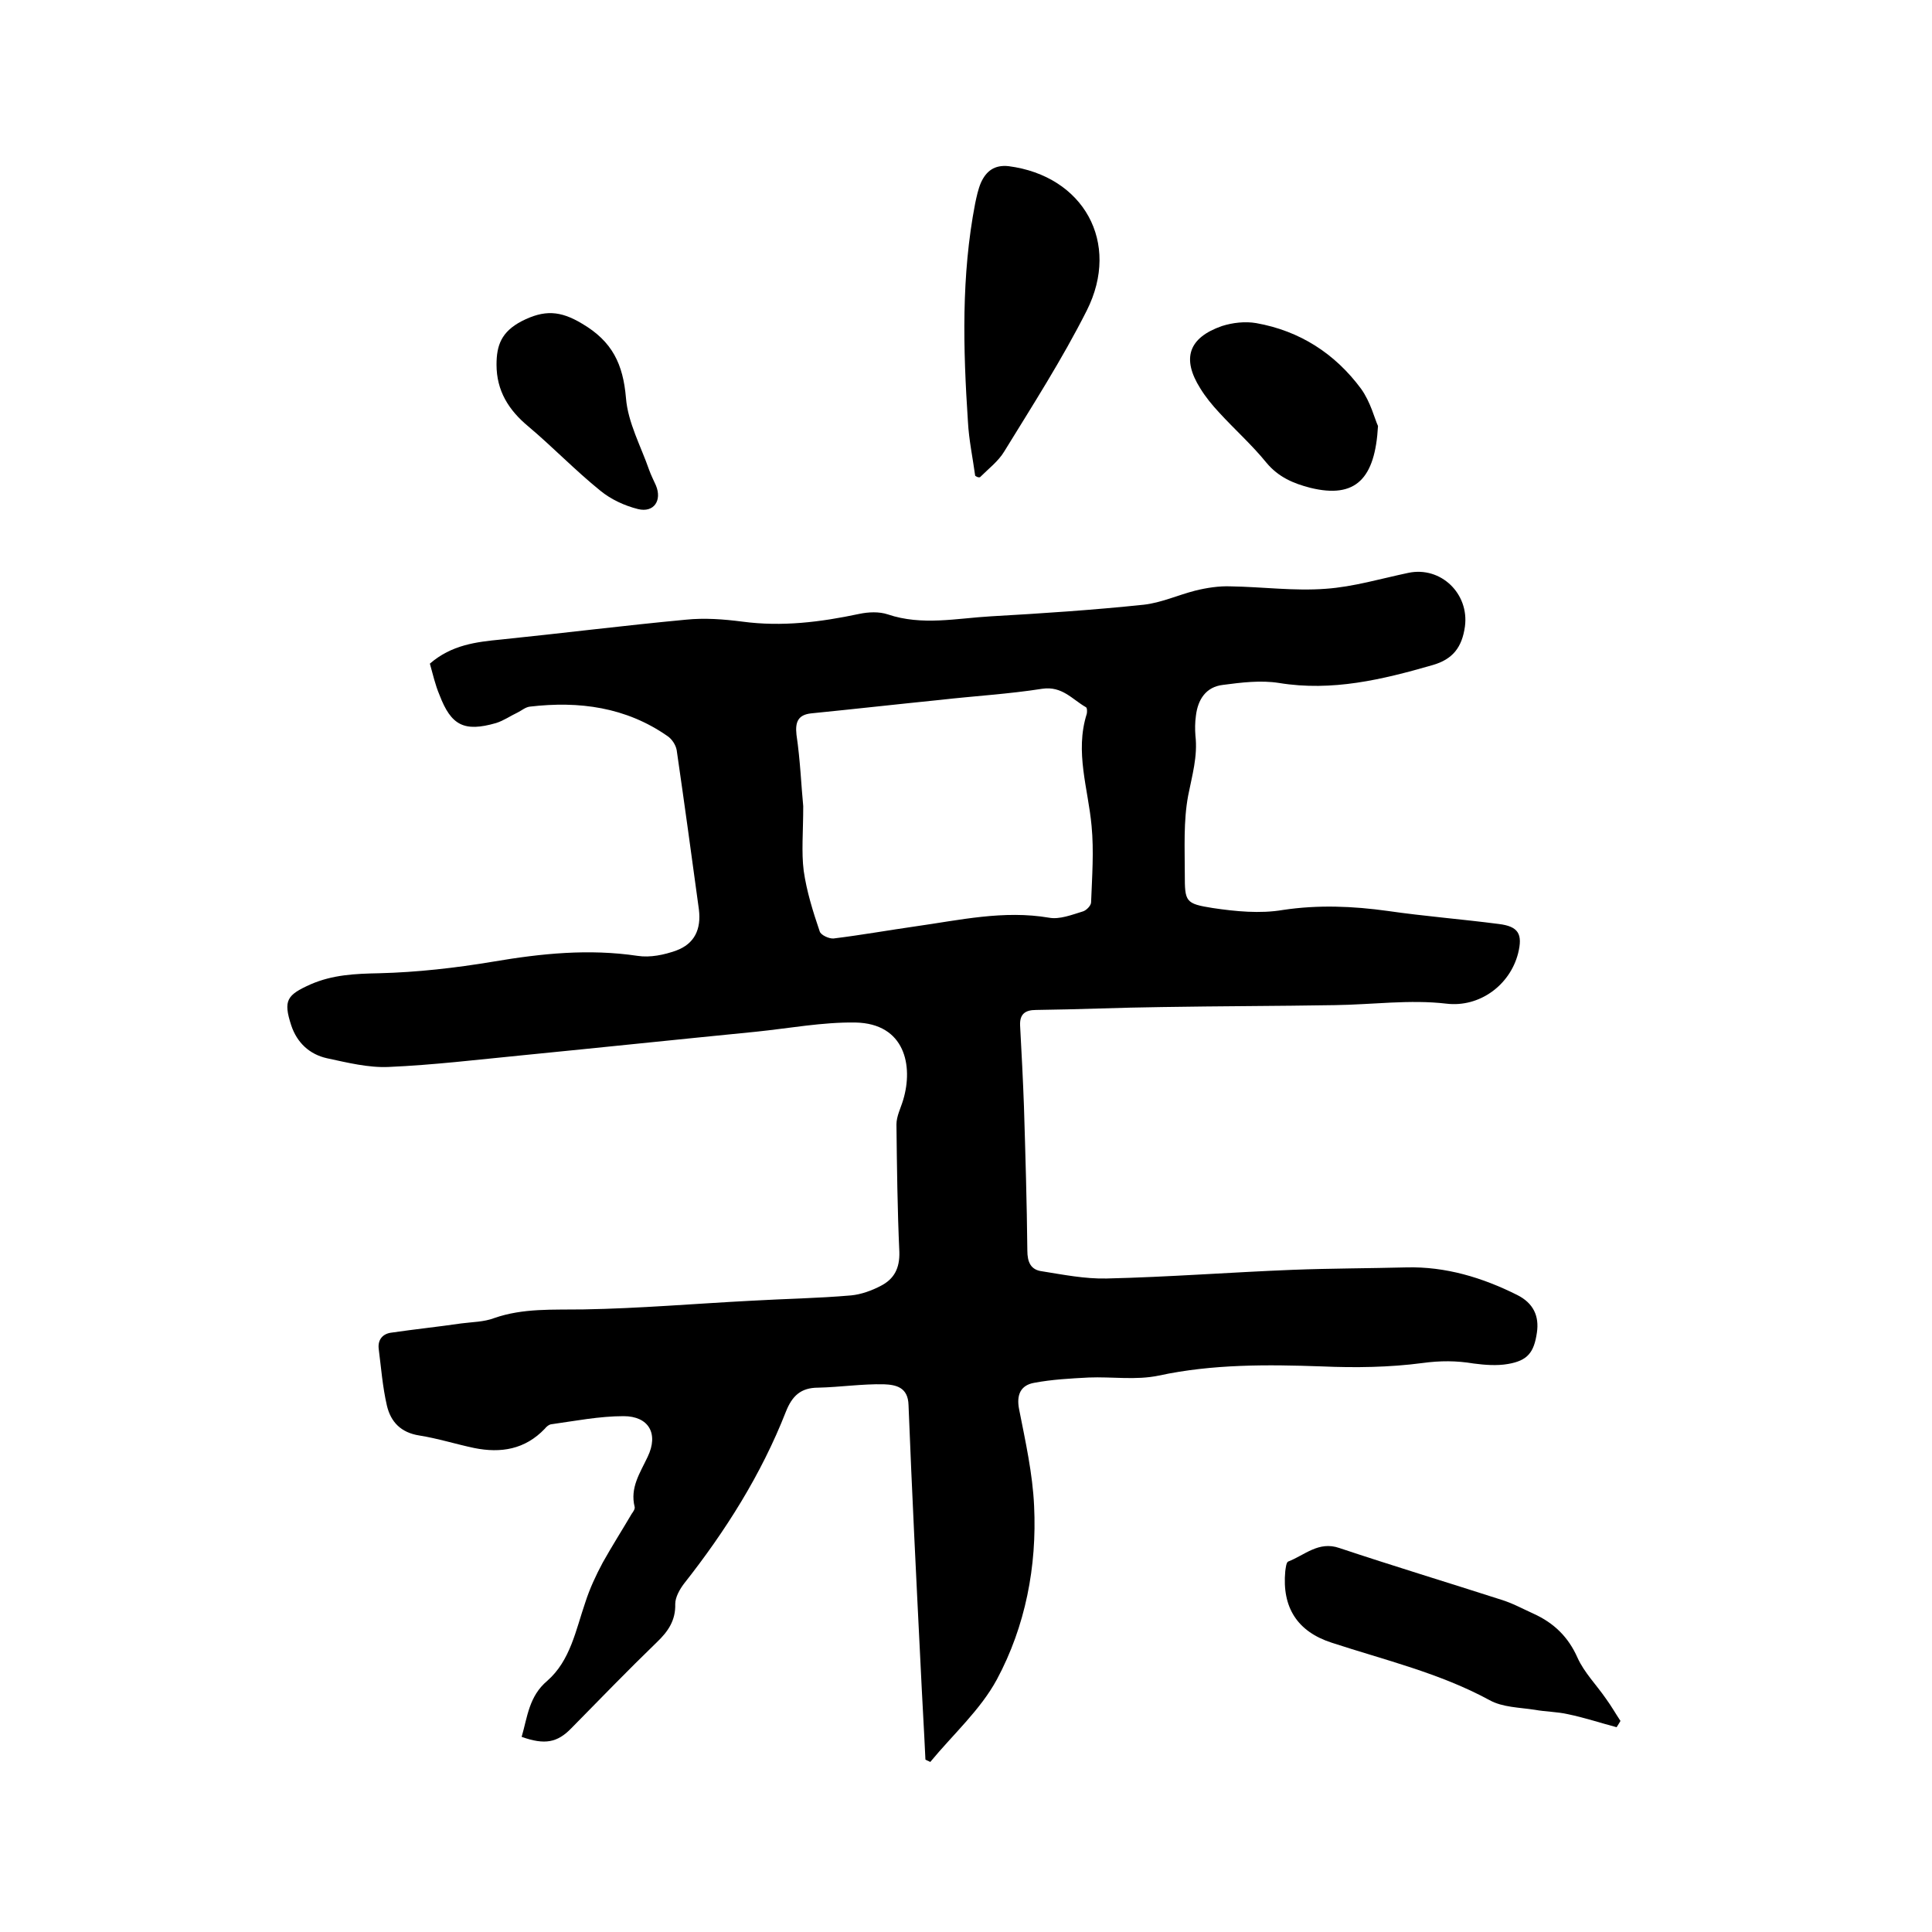
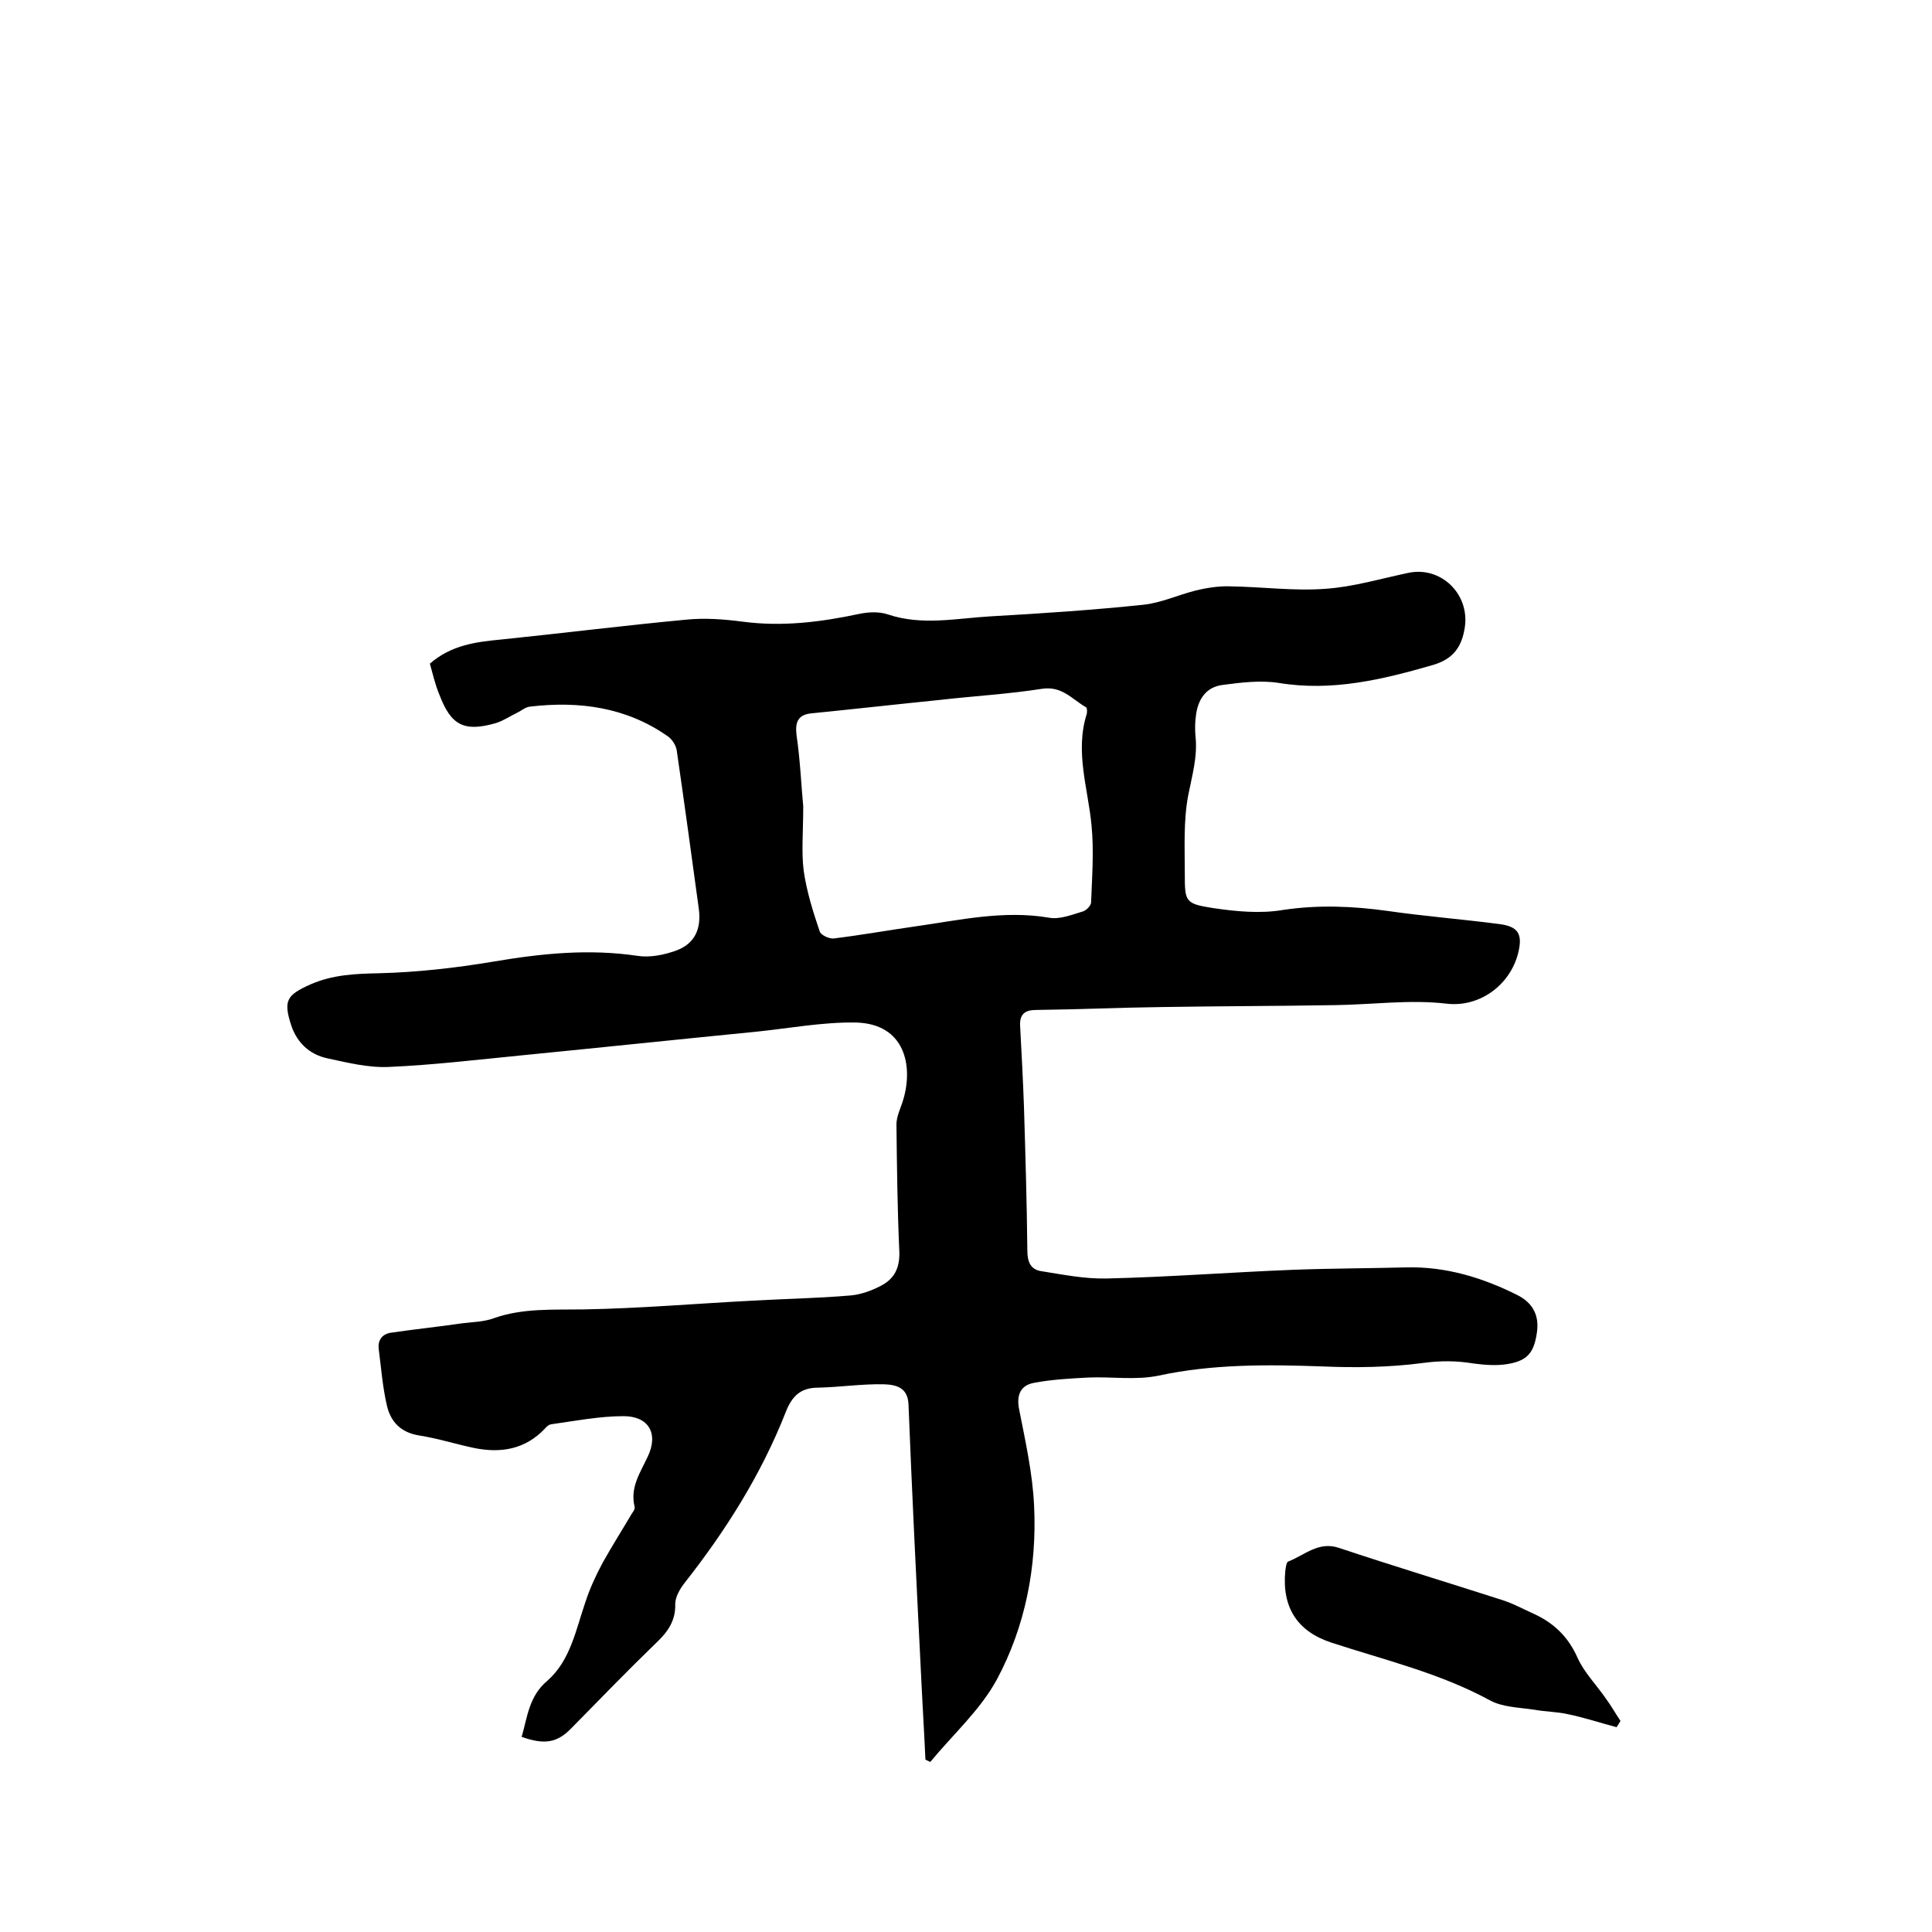
<svg xmlns="http://www.w3.org/2000/svg" enable-background="new 0 0 400 400" viewBox="0 0 400 400">
  <path d="m89 137.4c4.5-3.9 9.6-4.5 14.8-5 12.7-1.3 25.4-2.9 38.2-4.1 3.9-.4 7.8-.1 11.7.4 8.2 1.1 16.2.1 24.2-1.6 1.9-.4 4.1-.5 5.9.1 7.1 2.4 14.3.8 21.4.4 10.6-.6 21.1-1.3 31.6-2.4 3.6-.4 7.1-2 10.6-2.9 2.4-.6 5-1 7.4-.9 6.6.1 13.1 1 19.7.5 5.7-.4 11.4-2.1 17.1-3.3 6.7-1.4 12.6 4.3 11.7 11.1-.6 4.3-2.5 6.8-6.7 8-10.4 3-20.8 5.5-31.8 3.7-3.8-.6-7.8-.1-11.6.4-3.5.4-5.2 3-5.6 6.4-.2 1.4-.2 2.8-.1 4.1.5 4.3-.7 8.3-1.5 12.4-1 5.3-.7 10.9-.7 16.3 0 5.7.1 6.1 5.8 7 4.7.7 9.8 1.2 14.5.4 7.3-1.1 14.5-.8 21.7.2 7.6 1.1 15.3 1.7 23 2.7 4.1.5 5 2.1 4 6.1-1.7 6.6-8 11.2-14.8 10.4-7.6-.9-15.4.2-23.1.3-12 .2-23.9.2-35.9.4-8.7.1-17.3.5-26 .6-2.3 0-3.4.9-3.3 3.2.3 5.6.6 11.2.8 16.8.3 9.9.6 19.9.7 29.8 0 2.4.7 4 3 4.3 4.4.7 8.9 1.6 13.4 1.5 12.9-.3 25.8-1.3 38.6-1.8 7.8-.3 15.7-.3 23.5-.5 8.1-.2 15.7 2.1 22.9 5.7 3.4 1.7 4.6 4.4 4.1 7.8-.6 4.1-1.9 5.8-6 6.5-2.3.4-4.8.2-7.1-.1-3.6-.6-6.9-.6-10.6-.1-6.8.9-13.9 1-20.8.7-11.3-.4-22.6-.5-33.8 1.9-4.7 1-9.7.2-14.5.4-3.8.2-7.6.4-11.3 1.1-2.8.5-3.7 2.5-3.1 5.5 1.3 6.6 2.8 13.3 3.1 20 .6 12.5-1.8 24.9-7.7 35.9-3.4 6.3-9.1 11.4-13.8 17.1-.3-.2-.7-.3-1-.5-.3-6.5-.7-13-1-19.5-.9-18-1.8-36-2.5-53.9-.1-3.7-2.6-4.2-5.1-4.3-4.5-.1-9.1.6-13.6.7-3.6 0-5.4 1.7-6.7 5-5.1 13-12.5 24.7-21.1 35.6-.9 1.2-1.8 2.8-1.8 4.2.1 3.4-1.5 5.7-3.8 7.9-6 5.8-11.8 11.8-17.7 17.8-2.9 3-5.5 3.5-10.3 1.8 1.2-4.1 1.5-8.4 5.3-11.6 4.8-4.2 5.9-10.5 7.9-16.3.9-2.8 2.2-5.6 3.6-8.2 1.9-3.4 4-6.7 6-10.1.3-.4.7-1 .6-1.4-1-4 1.1-7 2.7-10.4 2.3-4.8.2-8.4-5-8.4-5 0-10.1 1-15.1 1.7-.4.1-.9.5-1.2.9-4.1 4.3-9.1 5.1-14.6 4-3.8-.8-7.6-2-11.4-2.6s-5.9-2.8-6.7-6.2c-.9-3.9-1.2-7.9-1.7-11.8-.2-1.9.9-3.1 2.7-3.3 4.8-.7 9.6-1.2 14.4-1.9 2.3-.3 4.7-.3 6.8-1.1 6-2.1 12.2-1.7 18.5-1.8 11.6-.2 23.2-1.2 34.8-1.8 6.9-.4 13.7-.5 20.6-1.1 2.1-.2 4.3-1 6.2-2 2.7-1.4 3.9-3.6 3.8-7-.4-8.8-.5-17.6-.6-26.4 0-1.7.9-3.4 1.4-5.1 2.1-7 .4-15.8-9.9-16-6.8-.1-13.7 1.2-20.5 1.9-16.2 1.6-32.4 3.3-48.6 4.9-9.2.9-18.3 2-27.5 2.4-4.2.2-8.6-.9-12.8-1.8-3.6-.8-6.2-3.2-7.4-6.8-1.7-5.2-.9-6.3 4-8.5 4.6-2 9.2-2.2 14.2-2.3 7.9-.2 15.8-1.1 23.6-2.4 10-1.7 19.8-2.7 29.9-1.2 2.6.4 5.5-.2 8-1.1 3.8-1.4 5.2-4.4 4.7-8.5-1.5-11-3-22-4.6-33-.2-1.1-1-2.3-1.9-2.9-8.6-6-18.3-7.3-28.5-6.1-.9.1-1.7.8-2.5 1.2-1.5.7-2.9 1.7-4.5 2.2-6.6 1.9-9.3.5-11.7-5.8-.9-2.1-1.4-4.4-2-6.5zm77.3 29.5c0 5.4-.4 9.5.1 13.4.6 4.2 1.9 8.4 3.3 12.5.2.8 2 1.6 2.9 1.5 5.7-.7 11.3-1.7 16.9-2.5 9.2-1.3 18.3-3.4 27.7-1.8 2.2.4 4.7-.6 7-1.3.7-.2 1.7-1.2 1.7-1.9.2-5.3.6-10.6.1-15.8-.7-7.7-3.5-15.3-1-23.2.1-.4.1-1.3-.2-1.4-2.8-1.6-4.9-4.4-9-3.8-7 1.1-14.1 1.5-21.1 2.3-8.9.9-17.8 1.9-26.8 2.8-2.6.3-3.3 1.7-3 4.4.8 5.4 1 10.8 1.4 14.8z" />
  <path d="m334.7 357.6c-3.4-.9-6.7-2-10.1-2.7-2.2-.5-4.6-.5-6.8-.9-3.2-.5-6.7-.5-9.4-2-10.3-5.6-21.7-8.3-32.7-11.9-7.1-2.3-10.3-7.3-9.6-14.8.1-.7.2-1.8.6-2 3.4-1.3 6.3-4.3 10.6-2.8 11.1 3.7 22.3 7.1 33.5 10.7 2.3.7 4.5 1.9 6.7 2.9 4.2 1.9 7.2 4.8 9.1 9.1 1.4 3.1 3.9 5.6 5.9 8.5 1.1 1.5 2 3.1 3 4.6-.2.4-.5.8-.8 1.3z" />
-   <path d="m201.9 98.5c-.5-3.7-1.3-7.4-1.5-11.2-1-15.1-1.4-30.2 1.5-45.2.3-1.4.6-2.9 1.2-4.3 1.1-2.4 2.8-3.7 5.7-3.4 15.5 2 23.3 15.8 16.2 29.9-5.1 10.1-11.2 19.6-17.1 29.2-1.2 2-3.3 3.6-5 5.3-.4.1-.7-.1-1-.3z" />
-   <path d="m285.3 88.2c-.6 10.9-4.6 15.1-14 12.8-3.5-.9-6.6-2.2-9.1-5.2-3-3.7-6.6-6.9-9.8-10.4-1.4-1.5-2.8-3.2-3.9-5-3.9-6.2-2.4-10.5 4.5-12.9 2.2-.7 4.8-1 7.1-.6 9 1.6 16.3 6.3 21.7 13.6 2 2.8 2.8 6.2 3.5 7.7z" />
-   <path d="m102.8 75.5c0-4 1-6.8 5.2-9 4.7-2.4 8-2.2 12.5.5 6.3 3.7 8.5 8.4 9.1 15.4.4 5.1 3.1 10 4.8 14.9.4 1.1.9 2.1 1.4 3.2 1.3 3.1-.4 5.7-3.7 4.9-2.8-.7-5.6-2-7.8-3.8-5.2-4.2-9.8-9-14.9-13.3-4.1-3.4-6.6-7.4-6.6-12.8z" />
</svg>